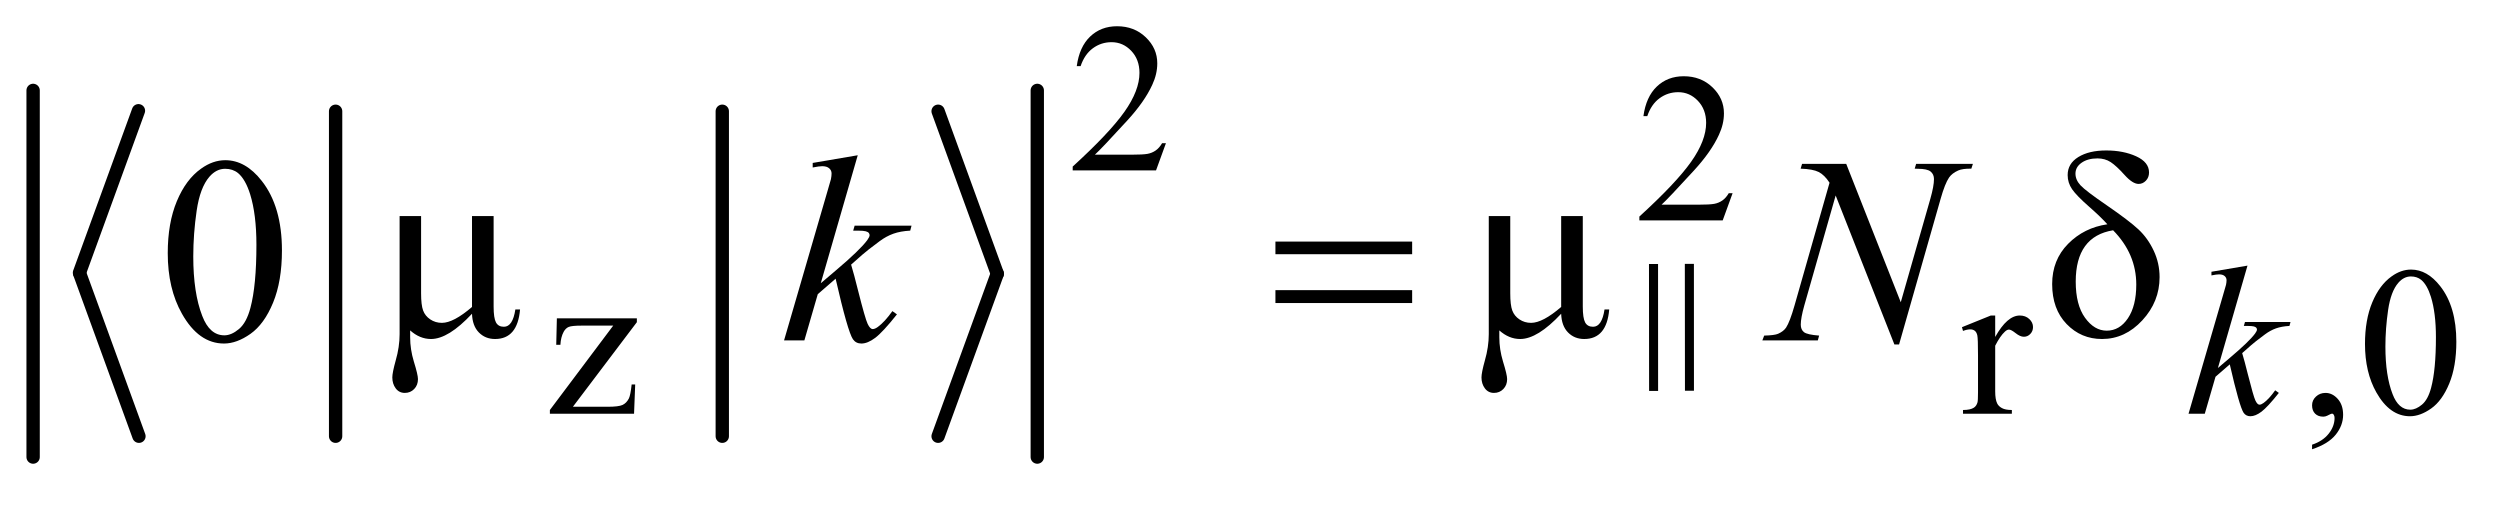
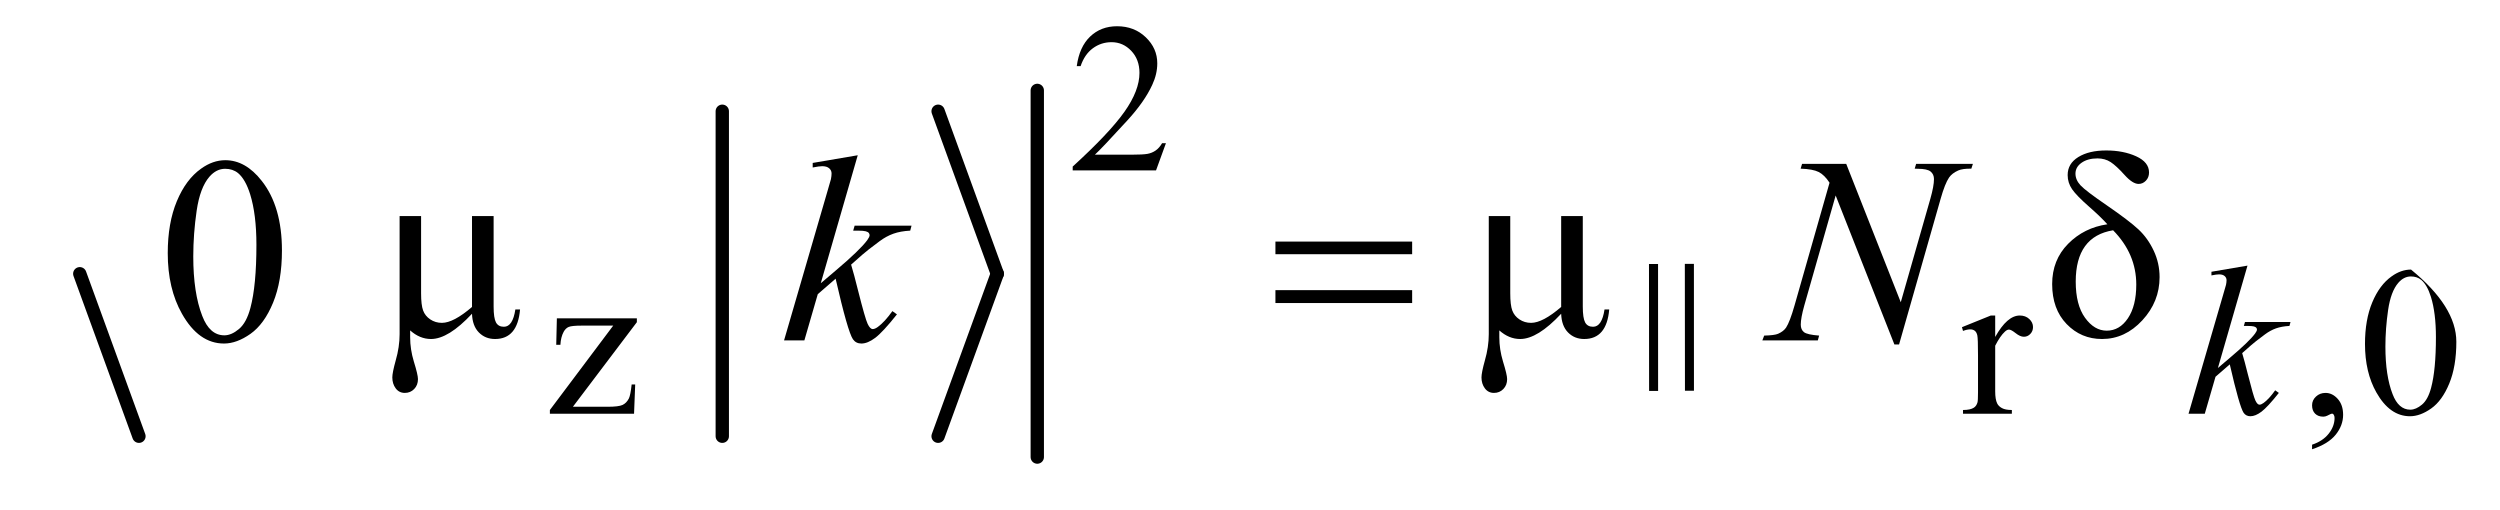
<svg xmlns="http://www.w3.org/2000/svg" stroke-dasharray="none" shape-rendering="auto" font-family="'Dialog'" text-rendering="auto" width="147" fill-opacity="1" color-interpolation="auto" color-rendering="auto" preserveAspectRatio="xMidYMid meet" font-size="12px" viewBox="0 0 147 30" fill="black" stroke="black" image-rendering="auto" stroke-miterlimit="10" stroke-linecap="square" stroke-linejoin="miter" font-style="normal" stroke-width="1" height="30" stroke-dashoffset="0" font-weight="normal" stroke-opacity="1">
  <defs id="genericDefs" />
  <g>
    <defs id="defs1">
      <clipPath clipPathUnits="userSpaceOnUse" id="clipPath1">
        <path d="M1.003 2.224 L94.27 2.224 L94.27 20.656 L1.003 20.656 L1.003 2.224 Z" />
      </clipPath>
      <clipPath clipPathUnits="userSpaceOnUse" id="clipPath2">
        <path d="M32.051 71.051 L32.051 659.949 L3011.824 659.949 L3011.824 71.051 Z" />
      </clipPath>
      <clipPath clipPathUnits="userSpaceOnUse" id="clipPath3">
-         <path d="M1.003 2.224 L1.003 20.656 L94.27 20.656 L94.27 2.224 Z" />
-       </clipPath>
+         </clipPath>
      <clipPath clipPathUnits="userSpaceOnUse" id="clipPath4">
        <path d="M-0 77.065 L-0 665.963 L2909.588 665.963 L2909.588 77.065 Z" />
      </clipPath>
      <clipPath clipPathUnits="userSpaceOnUse" id="clipPath5">
        <path d="M-0 0 L-0 480 L448 480 L448 0 Z" />
      </clipPath>
      <clipPath clipPathUnits="userSpaceOnUse" id="clipPath6">
        <path d="M0 0 L0 480 L448 480 L448 0 Z" />
      </clipPath>
    </defs>
    <g stroke-width="16" transform="scale(1.576,1.576) translate(-1.003,-2.224) matrix(0.031,0,0,0.031,0,0)" stroke-linejoin="round" stroke-linecap="round">
-       <line y2="400" fill="none" x1="199" clip-path="url(#clipPath2)" x2="128" y1="205" />
-     </g>
+       </g>
    <g stroke-width="16" transform="matrix(0.049,0,0,0.049,-1.581,-3.504)" stroke-linejoin="round" stroke-linecap="round">
      <line y2="595" fill="none" x1="128" clip-path="url(#clipPath2)" x2="199" y1="400" />
    </g>
    <g stroke-width="16" transform="matrix(0.049,0,0,0.049,-1.581,-3.504)" stroke-linejoin="round" stroke-linecap="round">
-       <line y2="595" fill="none" x1="435" clip-path="url(#clipPath2)" x2="435" y1="205" />
-     </g>
+       </g>
    <g stroke-width="16" transform="matrix(0.049,0,0,0.049,-1.581,-3.504)" stroke-linejoin="round" stroke-linecap="round">
      <line y2="595" fill="none" x1="899" clip-path="url(#clipPath2)" x2="899" y1="205" />
    </g>
    <g stroke-width="16" transform="matrix(0.049,0,0,0.049,-1.581,-3.504)" stroke-linejoin="round" stroke-linecap="round">
      <line y2="400" fill="none" x1="1158" clip-path="url(#clipPath2)" x2="1229" y1="205" />
    </g>
    <g stroke-width="16" transform="matrix(0.049,0,0,0.049,-1.581,-3.504)" stroke-linejoin="round" stroke-linecap="round">
      <line y2="595" fill="none" x1="1229" clip-path="url(#clipPath2)" x2="1158" y1="400" />
    </g>
    <g stroke-width="16" transform="matrix(0.049,0,0,0.049,-1.581,-3.504)" stroke-linejoin="round" stroke-linecap="round">
-       <line y2="620" fill="none" x1="72" clip-path="url(#clipPath2)" x2="72" y1="180" />
-     </g>
+       </g>
    <g stroke-width="16" transform="matrix(0.049,0,0,0.049,-1.581,-3.504)" stroke-linejoin="round" stroke-linecap="round">
      <line y2="620" fill="none" x1="1277" clip-path="url(#clipPath2)" x2="1277" y1="180" />
    </g>
    <g transform="matrix(0.049,0,0,0.049,-1.581,-3.504)">
      <path d="M1431.375 243.375 L1419.5 276 L1319.5 276 L1319.5 271.375 Q1363.625 231.125 1381.625 205.625 Q1399.625 180.125 1399.625 159 Q1399.625 142.875 1389.75 132.5 Q1379.875 122.125 1366.125 122.125 Q1353.625 122.125 1343.688 129.438 Q1333.75 136.75 1329 150.875 L1324.375 150.875 Q1327.5 127.75 1340.438 115.375 Q1353.375 103 1372.75 103 Q1393.375 103 1407.188 116.25 Q1421 129.5 1421 147.5 Q1421 160.375 1415 173.25 Q1405.75 193.5 1385 216.125 Q1353.875 250.125 1346.125 257.125 L1390.375 257.125 Q1403.875 257.125 1409.312 256.125 Q1414.75 255.125 1419.125 252.062 Q1423.5 249 1426.75 243.375 L1431.375 243.375 Z" stroke="none" clip-path="url(#clipPath2)" />
    </g>
    <g transform="matrix(0.049,0,0,0.049,-1.581,-3.504)">
-       <path d="M2111.375 303.375 L2099.5 336 L1999.5 336 L1999.5 331.375 Q2043.625 291.125 2061.625 265.625 Q2079.625 240.125 2079.625 219 Q2079.625 202.875 2069.75 192.5 Q2059.875 182.125 2046.125 182.125 Q2033.625 182.125 2023.688 189.438 Q2013.75 196.75 2009 210.875 L2004.375 210.875 Q2007.5 187.75 2020.438 175.375 Q2033.375 163 2052.75 163 Q2073.375 163 2087.188 176.25 Q2101 189.5 2101 207.5 Q2101 220.375 2095 233.25 Q2085.75 253.5 2065 276.125 Q2033.875 310.125 2026.125 317.125 L2070.375 317.125 Q2083.875 317.125 2089.312 316.125 Q2094.75 315.125 2099.125 312.062 Q2103.5 309 2106.75 303.375 L2111.375 303.375 Z" stroke="none" clip-path="url(#clipPath2)" />
-     </g>
+       </g>
    <g transform="matrix(0.049,0,0,0.049,-1.581,-3.504)">
-       <path d="M794.5 532.875 L793.125 568 L692.125 568 L692.125 563.5 L768.125 462.25 L730.625 462.25 Q718.5 462.25 714.75 463.812 Q711 465.375 708.625 469.75 Q705.25 476 704.75 485.25 L699.75 485.25 L700.5 453.5 L796.5 453.5 L796.5 458.125 L719.75 559.625 L761.5 559.625 Q774.625 559.625 779.312 557.438 Q784 555.25 786.875 549.75 Q788.875 545.75 790.25 532.875 L794.5 532.875 ZM2426.5 450.125 L2426.5 475.875 Q2440.875 450.125 2456 450.125 Q2462.875 450.125 2467.375 454.312 Q2471.875 458.5 2471.875 464 Q2471.875 468.875 2468.625 472.25 Q2465.375 475.625 2460.875 475.625 Q2456.5 475.625 2451.062 471.312 Q2445.625 467 2443 467 Q2440.75 467 2438.125 469.5 Q2432.5 474.625 2426.5 486.375 L2426.5 541.25 Q2426.5 550.75 2428.875 555.625 Q2430.5 559 2434.625 561.25 Q2438.75 563.5 2446.5 563.5 L2446.5 568 L2387.875 568 L2387.875 563.5 Q2396.625 563.5 2400.875 560.75 Q2404 558.75 2405.25 554.375 Q2405.875 552.25 2405.875 542.25 L2405.875 497.875 Q2405.875 477.875 2405.062 474.062 Q2404.25 470.25 2402.062 468.5 Q2399.875 466.75 2396.625 466.75 Q2392.75 466.75 2387.875 468.625 L2386.625 464.125 L2421.25 450.125 L2426.5 450.125 ZM2806.75 610.625 L2806.75 605.125 Q2819.625 600.875 2826.688 591.938 Q2833.75 583 2833.75 573 Q2833.75 570.625 2832.625 569 Q2831.75 567.875 2830.875 567.875 Q2829.5 567.875 2824.875 570.375 Q2822.625 571.5 2820.125 571.5 Q2814 571.5 2810.375 567.875 Q2806.75 564.25 2806.75 557.875 Q2806.75 551.75 2811.438 547.375 Q2816.125 543 2822.875 543 Q2831.125 543 2837.562 550.188 Q2844 557.375 2844 569.25 Q2844 582.125 2835.062 593.188 Q2826.125 604.25 2806.75 610.625 ZM2870.25 484.25 Q2870.25 455.25 2879 434.312 Q2887.75 413.375 2902.25 403.125 Q2913.5 395 2925.5 395 Q2945 395 2960.5 414.875 Q2979.875 439.5 2979.875 481.625 Q2979.875 511.125 2971.375 531.75 Q2962.875 552.375 2949.688 561.688 Q2936.5 571 2924.25 571 Q2900 571 2883.875 542.375 Q2870.25 518.25 2870.25 484.25 ZM2894.75 487.375 Q2894.75 522.375 2903.375 544.5 Q2910.5 563.125 2924.625 563.125 Q2931.375 563.125 2938.625 557.062 Q2945.875 551 2949.625 536.75 Q2955.375 515.25 2955.375 476.125 Q2955.375 447.125 2949.375 427.75 Q2944.875 413.375 2937.75 407.375 Q2932.625 403.25 2925.375 403.25 Q2916.875 403.25 2910.25 410.875 Q2901.25 421.25 2898 443.5 Q2894.75 465.75 2894.75 487.375 Z" stroke="none" clip-path="url(#clipPath2)" />
+       <path d="M794.5 532.875 L793.125 568 L692.125 568 L692.125 563.5 L768.125 462.25 L730.625 462.25 Q718.5 462.25 714.75 463.812 Q711 465.375 708.625 469.75 Q705.25 476 704.75 485.25 L699.75 485.25 L700.5 453.5 L796.5 453.5 L796.5 458.125 L719.75 559.625 L761.5 559.625 Q774.625 559.625 779.312 557.438 Q784 555.25 786.875 549.75 Q788.875 545.75 790.25 532.875 L794.5 532.875 ZM2426.5 450.125 L2426.5 475.875 Q2440.875 450.125 2456 450.125 Q2462.875 450.125 2467.375 454.312 Q2471.875 458.5 2471.875 464 Q2471.875 468.875 2468.625 472.25 Q2465.375 475.625 2460.875 475.625 Q2456.5 475.625 2451.062 471.312 Q2445.625 467 2443 467 Q2440.75 467 2438.125 469.5 Q2432.5 474.625 2426.5 486.375 L2426.5 541.25 Q2426.5 550.75 2428.875 555.625 Q2430.5 559 2434.625 561.25 Q2438.75 563.5 2446.5 563.5 L2446.5 568 L2387.875 568 L2387.875 563.5 Q2396.625 563.5 2400.875 560.75 Q2404 558.75 2405.25 554.375 Q2405.875 552.25 2405.875 542.25 L2405.875 497.875 Q2405.875 477.875 2405.062 474.062 Q2404.25 470.25 2402.062 468.5 Q2399.875 466.75 2396.625 466.75 Q2392.75 466.75 2387.875 468.625 L2386.625 464.125 L2421.25 450.125 L2426.5 450.125 ZM2806.75 610.625 L2806.75 605.125 Q2819.625 600.875 2826.688 591.938 Q2833.75 583 2833.75 573 Q2833.75 570.625 2832.625 569 Q2831.75 567.875 2830.875 567.875 Q2829.5 567.875 2824.875 570.375 Q2822.625 571.5 2820.125 571.5 Q2814 571.5 2810.375 567.875 Q2806.75 564.25 2806.75 557.875 Q2806.75 551.75 2811.438 547.375 Q2816.125 543 2822.875 543 Q2831.125 543 2837.562 550.188 Q2844 557.375 2844 569.25 Q2844 582.125 2835.062 593.188 Q2826.125 604.25 2806.75 610.625 ZM2870.25 484.25 Q2870.25 455.25 2879 434.312 Q2887.75 413.375 2902.25 403.125 Q2913.5 395 2925.5 395 Q2979.875 439.5 2979.875 481.625 Q2979.875 511.125 2971.375 531.75 Q2962.875 552.375 2949.688 561.688 Q2936.5 571 2924.25 571 Q2900 571 2883.875 542.375 Q2870.25 518.25 2870.25 484.25 ZM2894.75 487.375 Q2894.75 522.375 2903.375 544.5 Q2910.5 563.125 2924.625 563.125 Q2931.375 563.125 2938.625 557.062 Q2945.875 551 2949.625 536.75 Q2955.375 515.25 2955.375 476.125 Q2955.375 447.125 2949.375 427.75 Q2944.875 413.375 2937.75 407.375 Q2932.625 403.25 2925.375 403.25 Q2916.875 403.25 2910.25 410.875 Q2901.25 421.25 2898 443.5 Q2894.75 465.75 2894.75 487.375 Z" stroke="none" clip-path="url(#clipPath2)" />
    </g>
    <g transform="matrix(0.049,0,0,0.049,-1.581,-3.504)">
      <path d="M233.562 375.312 Q233.562 339.062 244.5 312.891 Q255.438 286.719 273.562 273.906 Q287.625 263.75 302.625 263.75 Q327 263.75 346.375 288.594 Q370.594 319.375 370.594 372.031 Q370.594 408.906 359.969 434.688 Q349.344 460.469 332.859 472.109 Q316.375 483.75 301.062 483.75 Q270.75 483.75 250.594 447.969 Q233.562 417.812 233.562 375.312 ZM264.188 379.219 Q264.188 422.969 274.969 450.625 Q283.875 473.906 301.531 473.906 Q309.969 473.906 319.031 466.328 Q328.094 458.75 332.781 440.938 Q339.969 414.062 339.969 365.156 Q339.969 328.906 332.469 304.688 Q326.844 286.719 317.938 279.219 Q311.531 274.062 302.469 274.062 Q291.844 274.062 283.562 283.594 Q272.312 296.562 268.25 324.375 Q264.188 352.188 264.188 379.219 Z" stroke="none" clip-path="url(#clipPath2)" />
    </g>
    <g transform="matrix(0.049,0,0,0.049,-1.581,-3.504)">
      <path d="M2729.25 390.25 L2693.75 513.125 L2708 501 Q2731.375 481.25 2738.375 471.75 Q2740.625 468.625 2740.625 467 Q2740.625 465.875 2739.875 464.875 Q2739.125 463.875 2736.938 463.25 Q2734.75 462.625 2729.25 462.625 L2724.875 462.625 L2726.25 457.875 L2780.875 457.875 L2779.625 462.625 Q2770.25 463.125 2763.438 465.562 Q2756.625 468 2750.25 472.75 Q2737.625 482.125 2733.625 485.75 L2722.875 495.25 Q2725.625 504.25 2729.625 520.375 Q2736.375 547.125 2738.75 552.125 Q2741.125 557.125 2743.625 557.125 Q2745.75 557.125 2748.625 555 Q2755.125 550.25 2762.5 539.875 L2766.875 543 Q2753.25 560.125 2746 565.562 Q2738.75 571 2732.75 571 Q2727.5 571 2724.625 566.875 Q2719.625 559.5 2708 508.75 L2690.875 523.625 L2678 568 L2658.5 568 L2700 425.375 L2703.5 413.25 Q2704.125 410.125 2704.125 407.75 Q2704.125 404.75 2701.812 402.75 Q2699.5 400.75 2695.125 400.75 Q2692.25 400.75 2686 402 L2686 397.625 L2729.25 390.25 Z" stroke="none" clip-path="url(#clipPath2)" />
    </g>
    <g transform="matrix(0.049,0,0,0.049,-1.581,-3.504)">
      <path d="M1061.562 257.812 L1017.188 411.406 L1035 396.25 Q1064.219 371.562 1072.969 359.688 Q1075.781 355.781 1075.781 353.75 Q1075.781 352.344 1074.844 351.094 Q1073.906 349.844 1071.172 349.062 Q1068.438 348.281 1061.562 348.281 L1056.094 348.281 L1057.812 342.344 L1126.094 342.344 L1124.531 348.281 Q1112.812 348.906 1104.297 351.953 Q1095.781 355 1087.812 360.938 Q1072.031 372.656 1067.031 377.188 L1053.594 389.062 Q1057.031 400.312 1062.031 420.469 Q1070.469 453.906 1073.438 460.156 Q1076.406 466.406 1079.531 466.406 Q1082.188 466.406 1085.781 463.75 Q1093.906 457.812 1103.125 444.844 L1108.594 448.75 Q1091.562 470.156 1082.5 476.953 Q1073.438 483.75 1065.938 483.75 Q1059.375 483.75 1055.781 478.594 Q1049.531 469.375 1035 405.938 L1013.594 424.531 L997.5 480 L973.125 480 L1025 301.719 L1029.375 286.562 Q1030.156 282.656 1030.156 279.688 Q1030.156 275.938 1027.266 273.438 Q1024.375 270.938 1018.906 270.938 Q1015.313 270.938 1007.5 272.5 L1007.5 267.031 L1061.562 257.812 ZM2247.719 268.125 L2313.188 434.219 L2348.656 310.156 Q2353.031 294.844 2353.031 286.406 Q2353.031 280.625 2348.969 277.344 Q2344.906 274.062 2333.812 274.062 Q2331.938 274.062 2329.906 273.906 L2331.625 268.125 L2399.75 268.125 L2397.875 273.906 Q2387.25 273.75 2382.094 276.094 Q2374.75 279.375 2371.156 284.531 Q2366.156 291.875 2361 310.156 L2311.156 484.844 L2305.531 484.844 L2235.062 306.094 L2197.406 438.125 Q2193.188 453.125 2193.188 461.094 Q2193.188 467.031 2197.016 470.078 Q2200.844 473.125 2215.219 474.219 L2213.656 480 L2147.094 480 L2149.281 474.219 Q2161.781 473.906 2166 472.031 Q2172.406 469.219 2175.531 464.688 Q2180.062 457.812 2185.688 438.125 L2227.719 290.781 Q2221.625 281.406 2214.672 277.891 Q2207.719 274.375 2193.031 273.906 L2194.75 268.125 L2247.719 268.125 Z" stroke="none" clip-path="url(#clipPath2)" />
    </g>
    <g transform="matrix(0.049,0,0,0.049,-1.581,-3.504)">
      <path d="M1562.781 361.406 L1726.844 361.406 L1726.844 376.562 L1562.781 376.562 L1562.781 361.406 ZM1562.781 419.688 L1726.844 419.688 L1726.844 435.156 L1562.781 435.156 L1562.781 419.688 Z" stroke="none" clip-path="url(#clipPath2)" />
    </g>
    <g transform="matrix(0.049,0,0,0.049,3.462,-3.801)">
      <path d="M495.75 454.062 Q467.469 484.375 446.531 484.375 Q433.094 484.375 421.531 474.062 L421.531 482.344 Q421.531 496.719 425.906 511.25 Q430.906 527.344 430.906 532.5 Q430.906 539.688 426.375 544.375 Q421.844 549.062 415.125 549.062 Q408.25 549.062 404.188 543.594 Q400.125 538.125 400.125 530.469 Q400.125 524.844 404.188 510.156 Q408.875 493.906 408.875 478.594 L408.875 336.875 L434.656 336.875 L434.656 429.531 Q434.656 443.594 437.078 450.156 Q439.5 456.719 445.672 460.859 Q451.844 465 459.656 465 Q473.562 465 495.75 445.938 L495.75 336.875 L521.688 336.875 L521.688 445.469 Q521.688 459.219 524.5 464.453 Q527.312 469.688 534.031 469.688 Q544.656 469.688 547.781 448.906 L553.406 448.906 Q550.438 484.375 523.406 484.375 Q511.688 484.375 503.953 476.484 Q496.219 468.594 495.75 454.062 ZM1802.75 454.062 Q1774.469 484.375 1753.531 484.375 Q1740.094 484.375 1728.531 474.062 L1728.531 482.344 Q1728.531 496.719 1732.906 511.25 Q1737.906 527.344 1737.906 532.5 Q1737.906 539.688 1733.375 544.375 Q1728.844 549.062 1722.125 549.062 Q1715.25 549.062 1711.188 543.594 Q1707.125 538.125 1707.125 530.469 Q1707.125 524.844 1711.188 510.156 Q1715.875 493.906 1715.875 478.594 L1715.875 336.875 L1741.656 336.875 L1741.656 429.531 Q1741.656 443.594 1744.078 450.156 Q1746.5 456.719 1752.672 460.859 Q1758.844 465 1766.656 465 Q1780.562 465 1802.75 445.938 L1802.75 336.875 L1828.687 336.875 L1828.687 445.469 Q1828.687 459.219 1831.5 464.453 Q1834.312 469.688 1841.031 469.688 Q1851.656 469.688 1854.781 448.906 L1860.406 448.906 Q1857.437 484.375 1830.406 484.375 Q1818.687 484.375 1810.953 476.484 Q1803.219 468.594 1802.75 454.062 ZM2458.188 346.719 Q2450.375 337.969 2436.469 325.781 Q2421.156 312.344 2415.844 304.609 Q2410.531 296.875 2410.531 287.656 Q2410.531 273.906 2423.344 266.016 Q2436.156 258.125 2456.781 258.125 Q2477.406 258.125 2492.797 265.156 Q2508.188 272.188 2508.188 284.531 Q2508.188 290.469 2504.438 294.375 Q2500.688 298.281 2495.688 298.281 Q2488.5 298.281 2478.812 287.5 Q2468.969 276.562 2462.172 272.109 Q2455.375 267.656 2446.312 267.656 Q2434.75 267.656 2427.328 272.813 Q2419.906 277.969 2419.906 285.938 Q2419.906 293.438 2426 300 Q2432.094 306.563 2457.406 323.906 Q2484.438 342.5 2495.609 352.969 Q2506.781 363.438 2513.812 378.438 Q2520.844 393.438 2520.844 410.156 Q2520.844 439.531 2500.141 461.953 Q2479.438 484.375 2451.781 484.375 Q2426.625 484.375 2409.281 466.406 Q2391.938 448.438 2391.938 418.438 Q2391.938 389.531 2411.078 370.156 Q2430.219 350.781 2458.188 346.719 ZM2465.062 353.906 Q2420.219 361.25 2420.219 415.469 Q2420.219 443.438 2431.391 458.906 Q2442.562 474.375 2457.406 474.375 Q2472.875 474.375 2482.875 459.453 Q2492.875 444.531 2492.875 419.062 Q2492.875 382.188 2465.062 353.906 Z" stroke="none" clip-path="url(#clipPath4)" />
    </g>
    <g transform="matrix(0.049,0,0,0.049,82.528,3.434)">
      <path d="M305.422 246.719 C305.422 246.719 305.535 398.727 305.48 399 L294.675 399 L294.531 246.719 Z" stroke="none" clip-path="url(#clipPath5)" />
    </g>
    <g transform="matrix(0.049,0,0,0.049,84.636,3.426)">
      <path d="M305.422 246.719 C305.422 246.719 305.535 398.727 305.48 399 L294.675 399 L294.531 246.719 Z" stroke="none" clip-path="url(#clipPath6)" />
    </g>
  </g>
</svg>